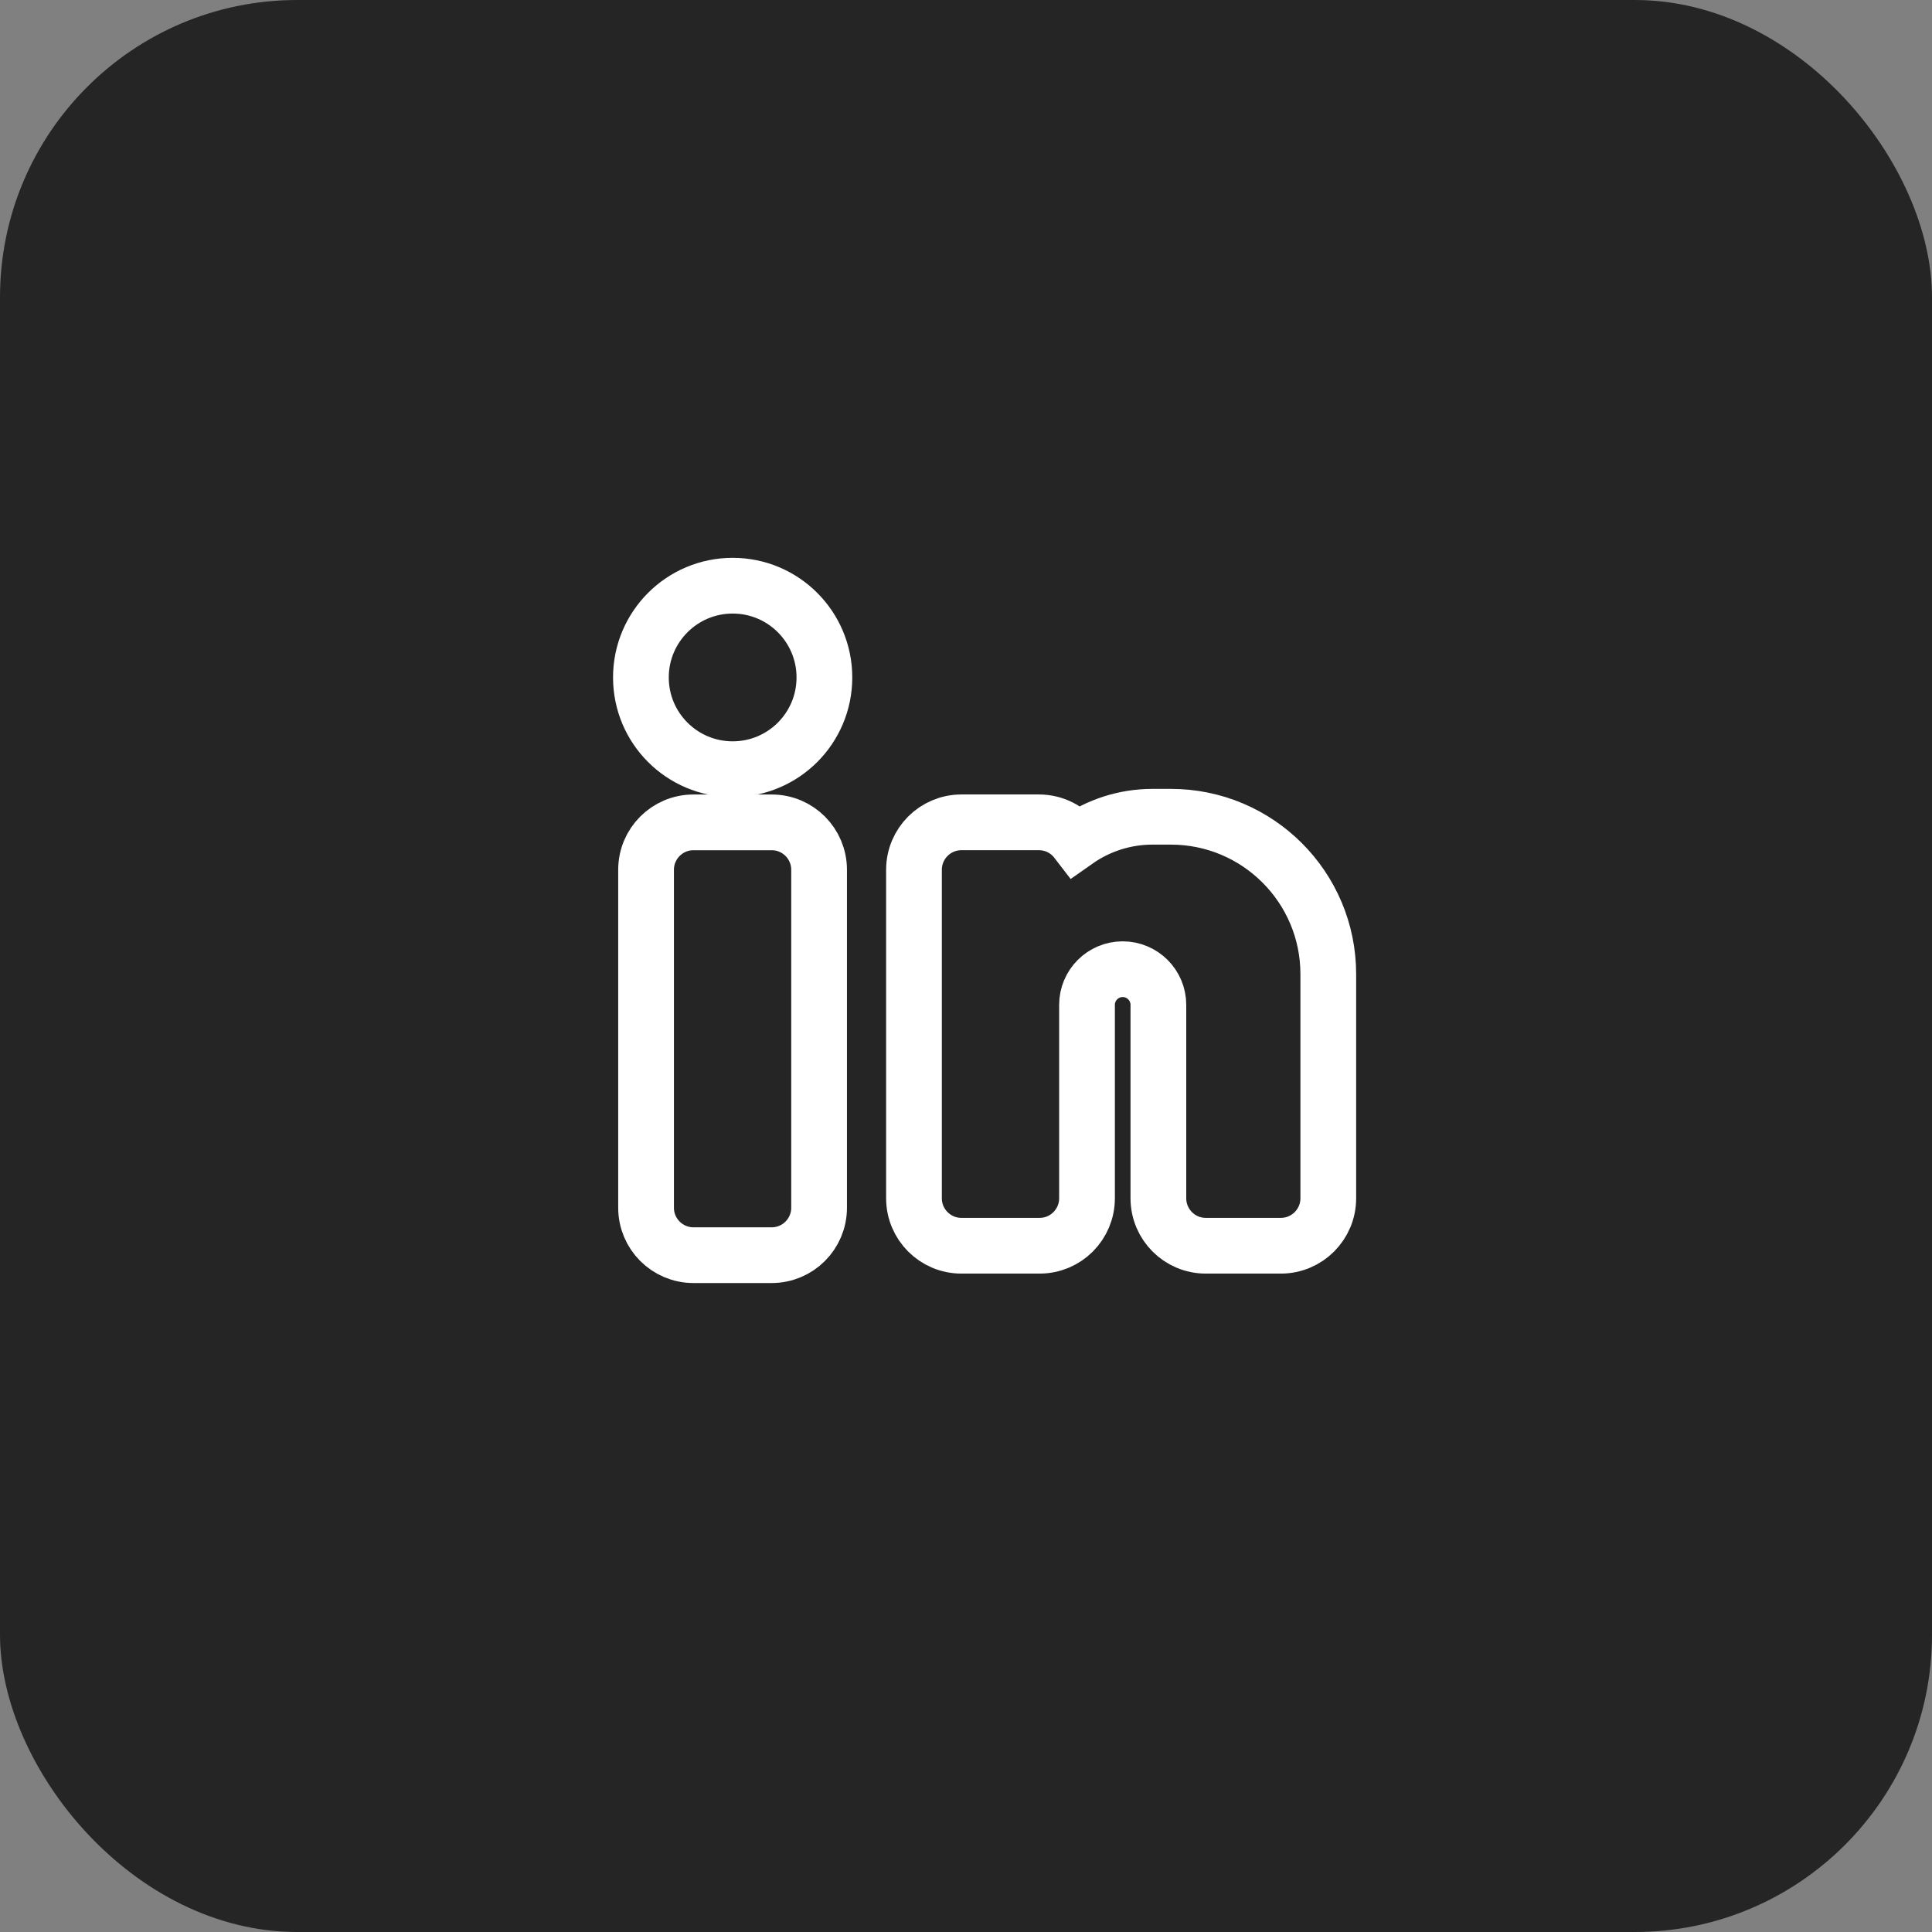
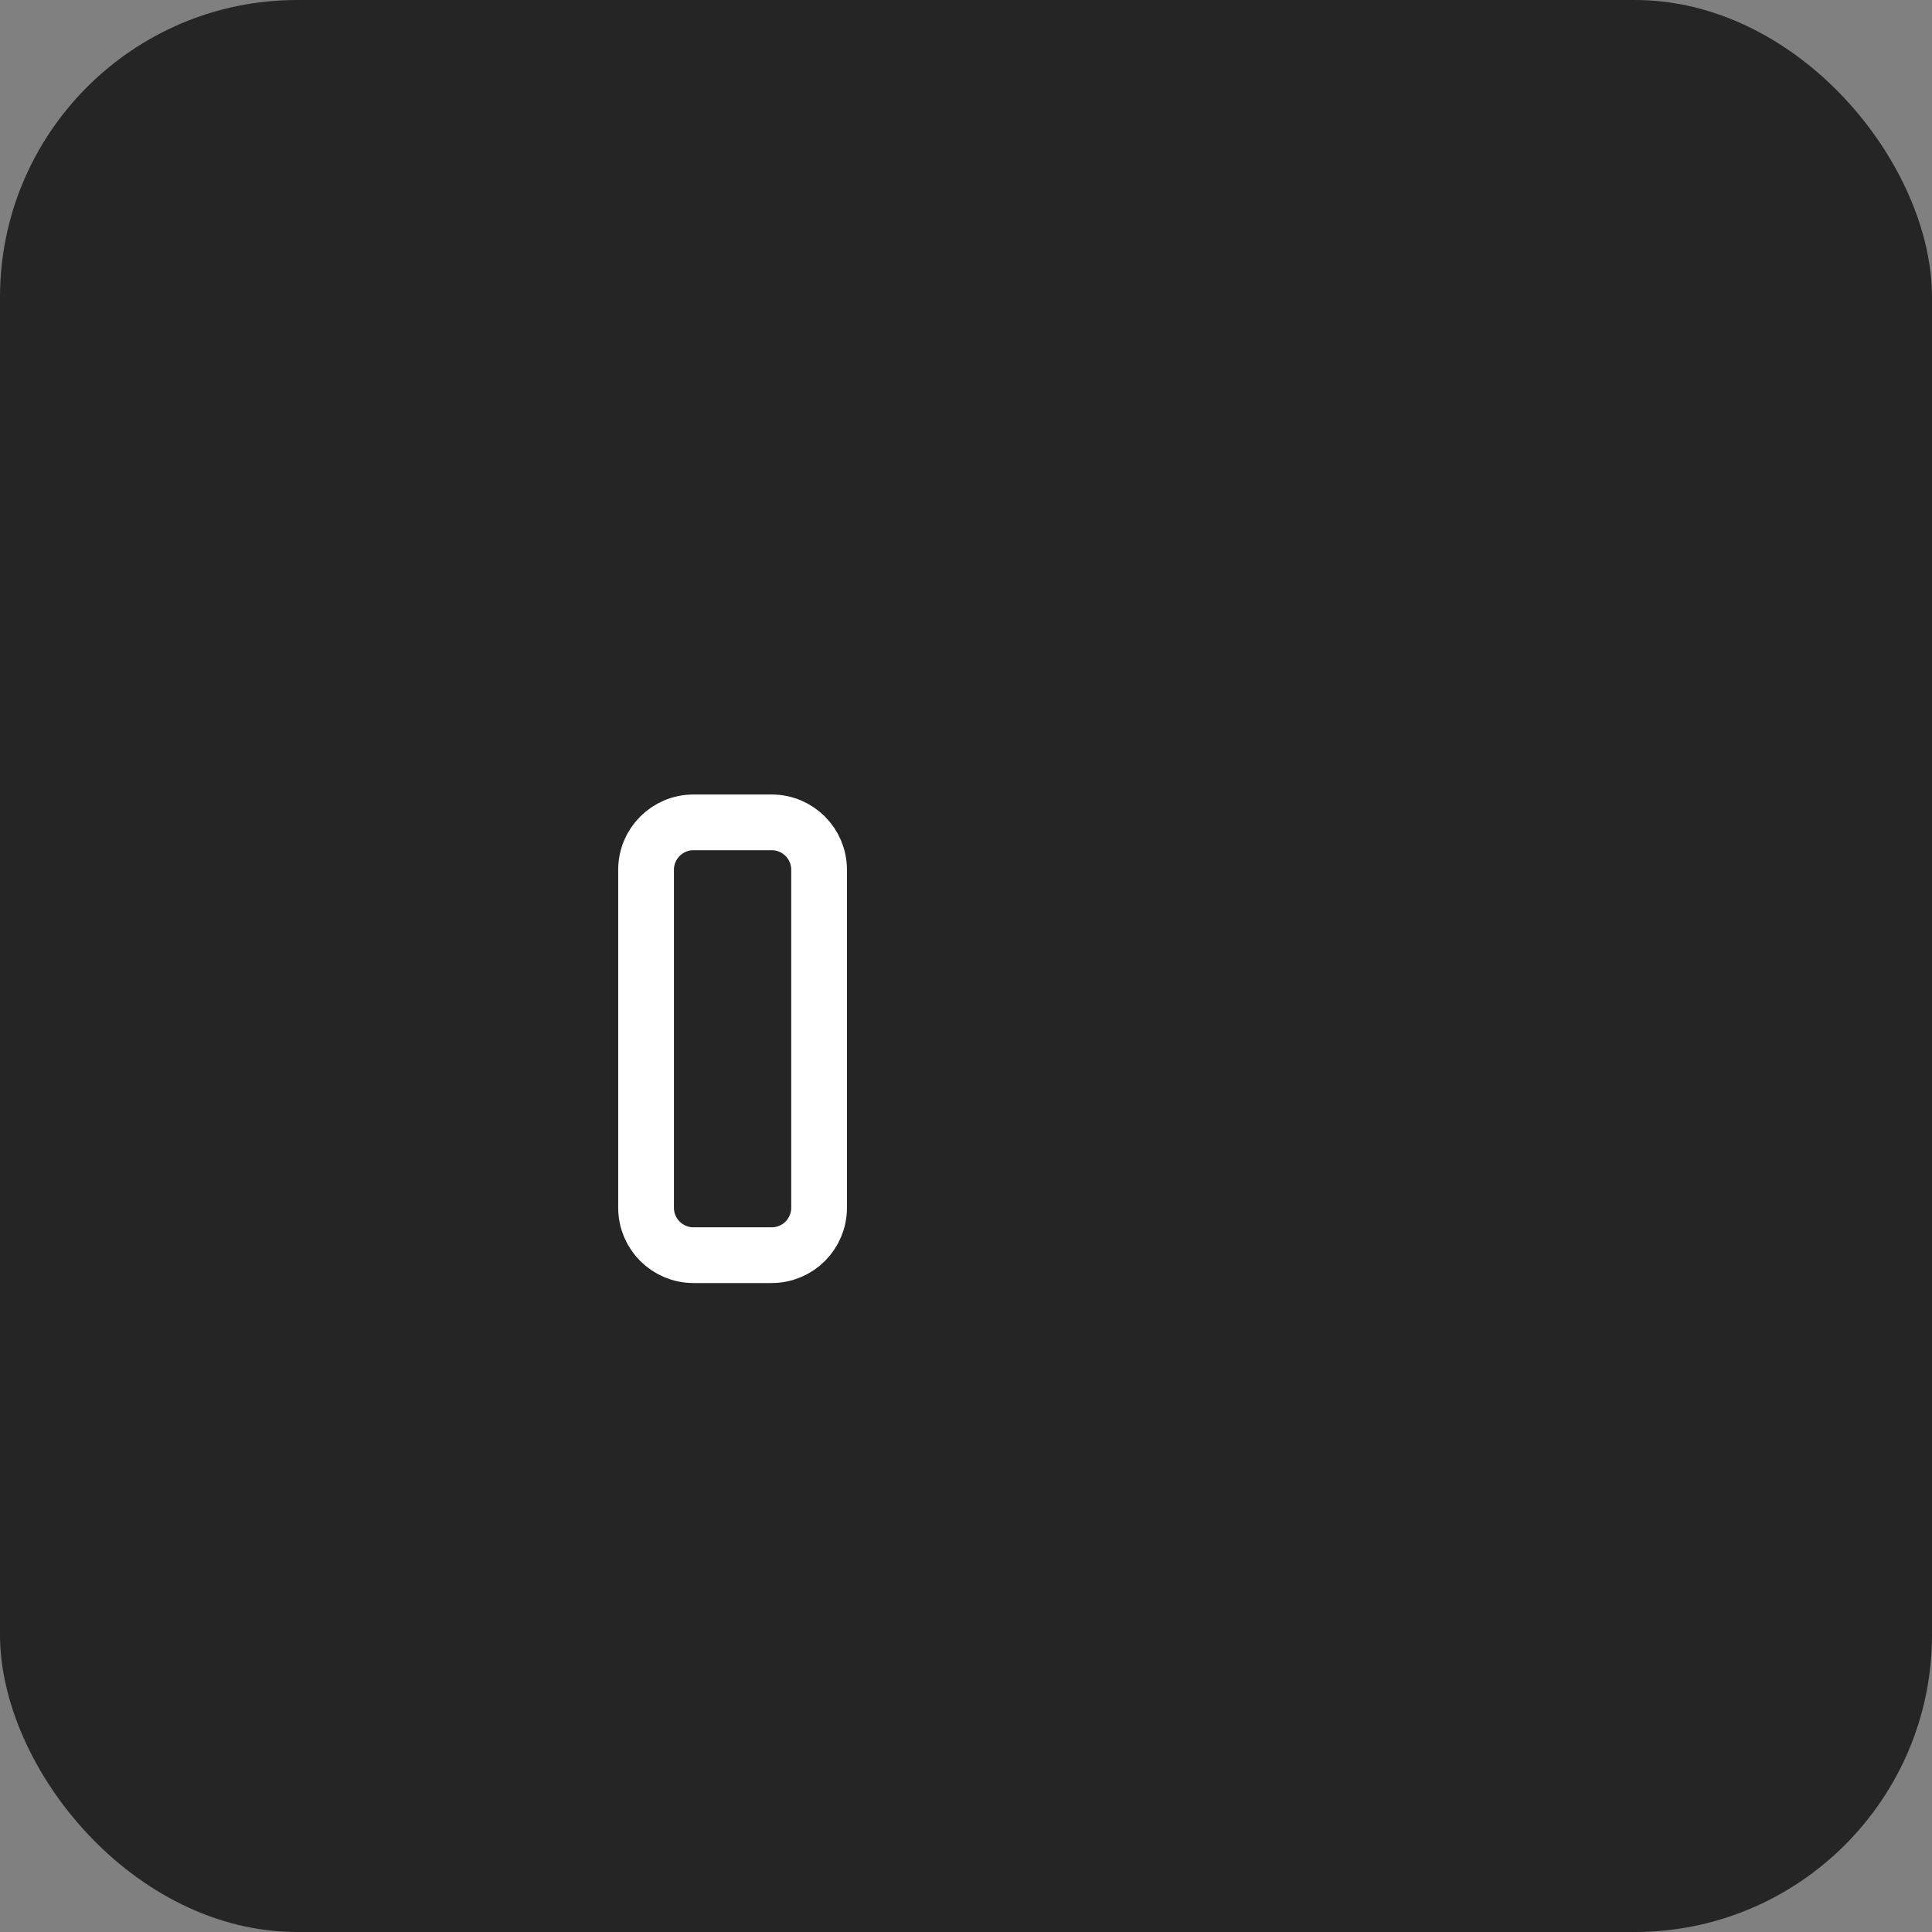
<svg xmlns="http://www.w3.org/2000/svg" width="52" height="52" viewBox="0 0 52 52" fill="none">
  <rect x="0" y="0" width="52" height="52" fill="#808080" stroke="none" />
  <rect width="52" height="52" rx="8" fill="#252525" />
  <path d="M18.665 22.134C17.96 22.134 17.389 22.705 17.389 23.41V32.507C17.389 33.212 17.96 33.783 18.665 33.783H20.77C21.475 33.783 22.046 33.212 22.046 32.507V23.41C22.046 22.705 21.475 22.134 20.77 22.134H18.665Z" stroke="white" stroke-width="1.5" />
-   <path d="M19.72 15.764C18.356 15.764 17.25 16.87 17.25 18.234C17.25 19.598 18.356 20.703 19.72 20.703C21.084 20.703 22.189 19.598 22.189 18.234C22.189 16.87 21.084 15.764 19.72 15.764Z" stroke="white" stroke-width="1.5" />
-   <path d="M27.962 22.133H25.876C25.171 22.133 24.6 22.705 24.6 23.41V32.252C24.6 32.957 25.171 33.529 25.876 33.529H27.981C28.686 33.529 29.257 32.957 29.257 32.252V27.046C29.257 26.516 29.687 26.086 30.217 26.086C30.748 26.086 31.178 26.516 31.178 27.046V32.252C31.178 32.957 31.749 33.529 32.454 33.529H34.474C35.179 33.529 35.751 32.957 35.751 32.252V26.219C35.751 23.88 33.854 21.983 31.514 21.983H31.019C30.28 21.983 29.567 22.213 28.973 22.631C28.74 22.328 28.374 22.133 27.962 22.133Z" stroke="white" stroke-width="1.5" />
</svg>